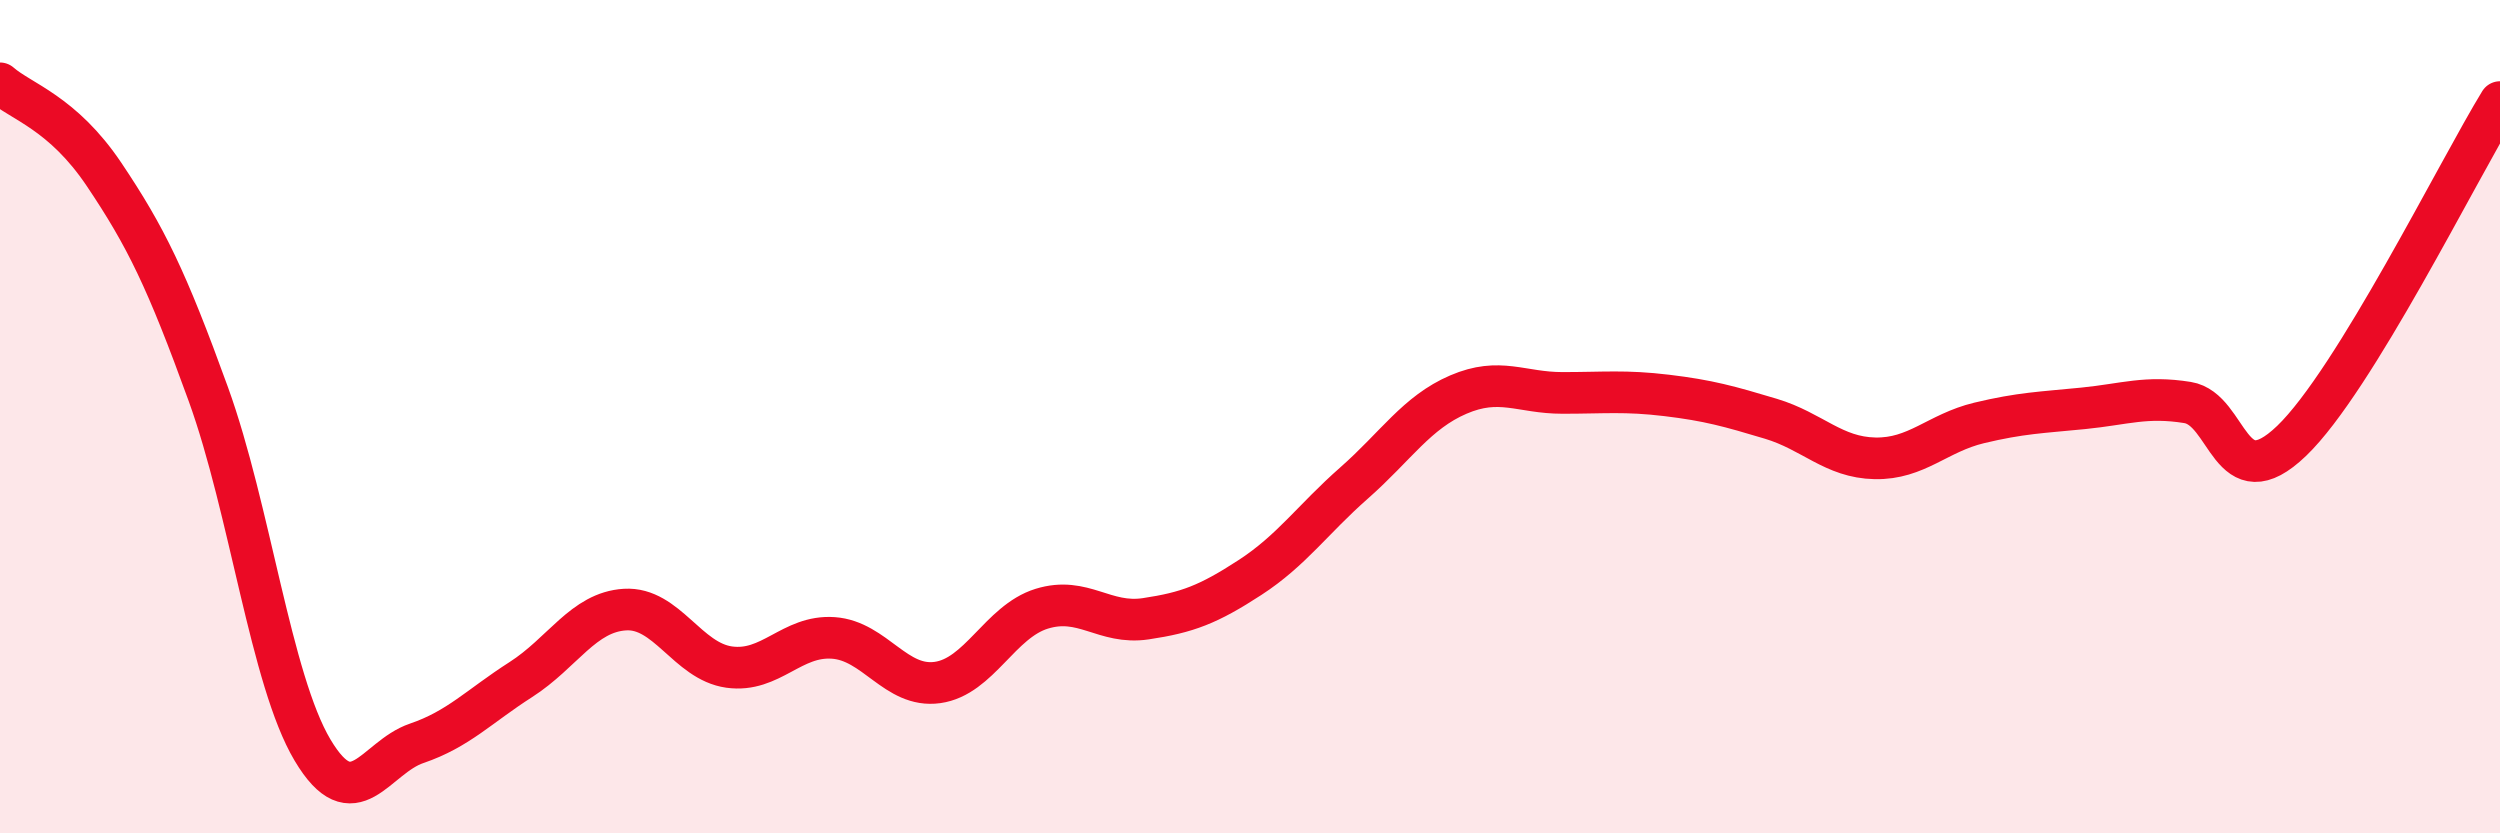
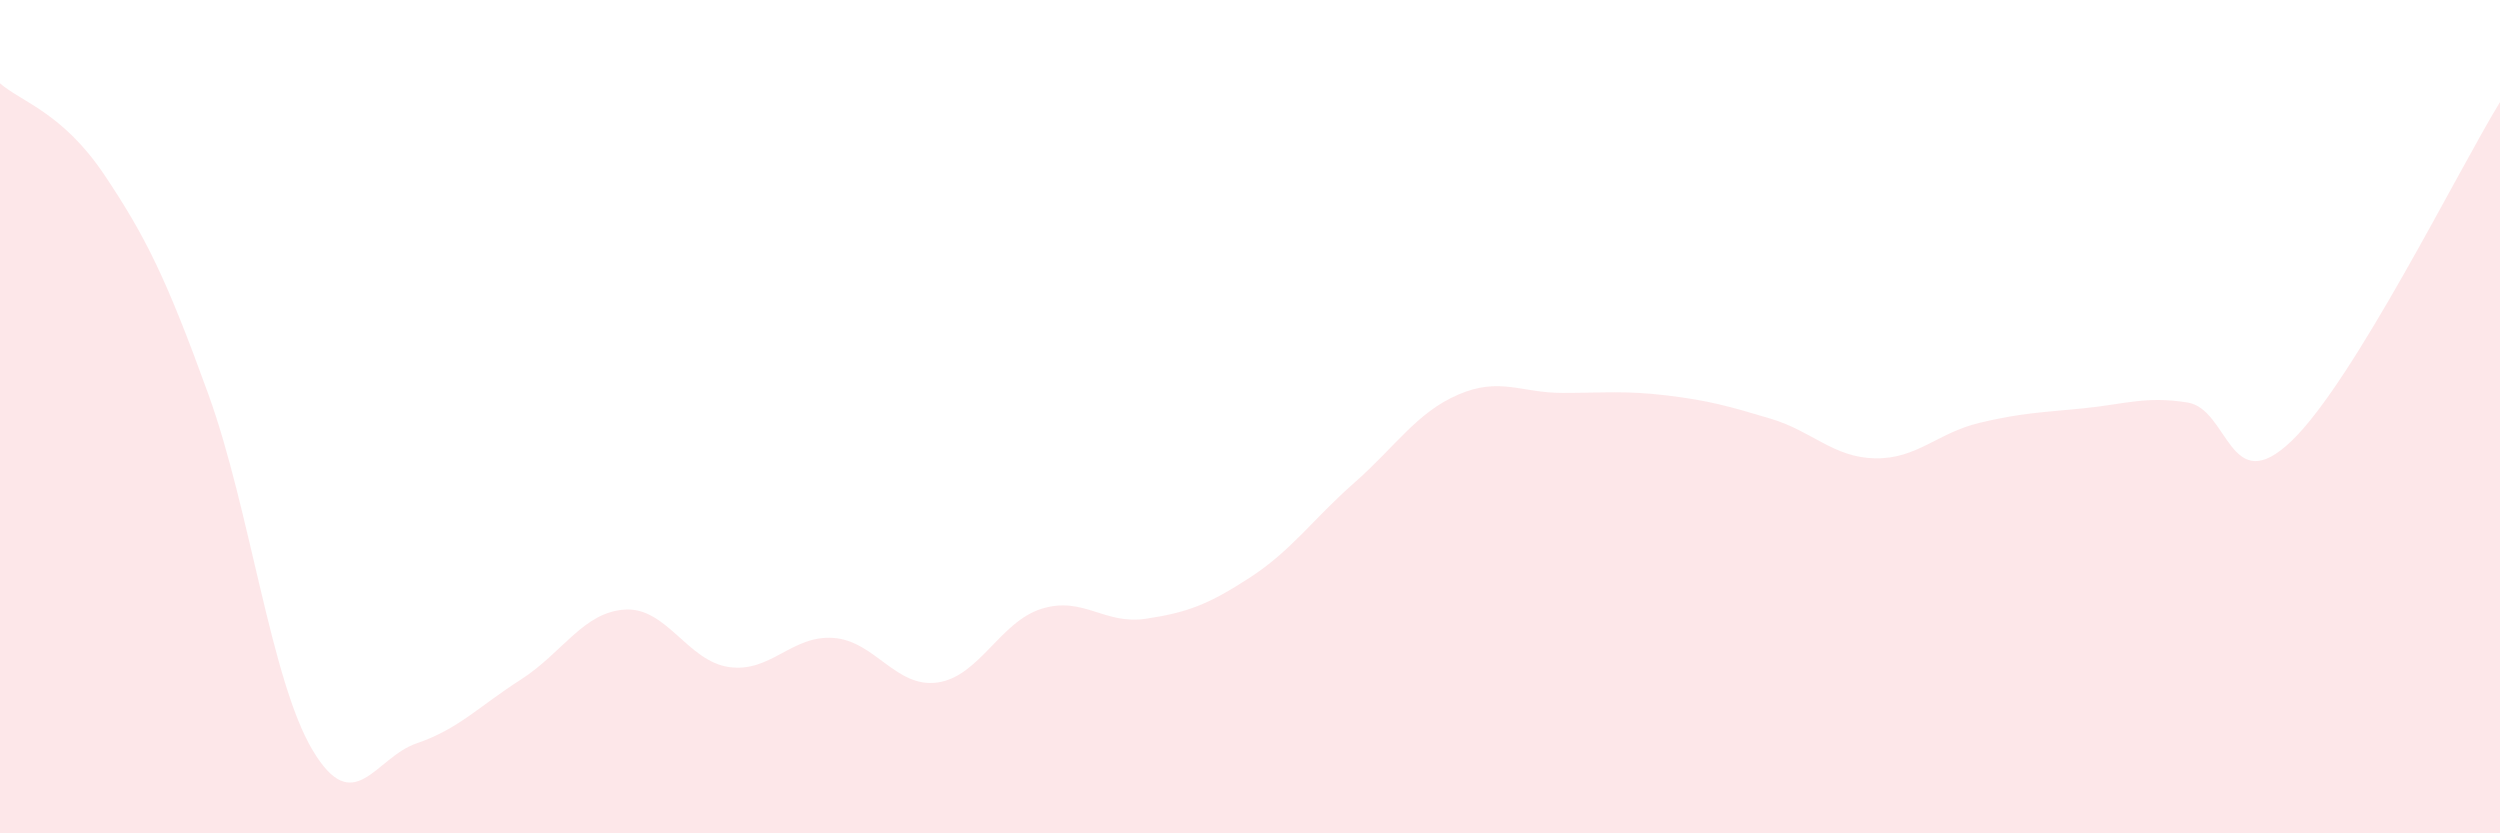
<svg xmlns="http://www.w3.org/2000/svg" width="60" height="20" viewBox="0 0 60 20">
  <path d="M 0,2 C 0.5,2.44 1.5,2.7 2.5,4.19 C 3.5,5.68 4,6.7 5,9.46 C 6,12.22 6.5,16.32 7.5,18 C 8.5,19.68 9,18.18 10,17.84 C 11,17.5 11.5,16.95 12.5,16.31 C 13.5,15.67 14,14.69 15,14.63 C 16,14.57 16.5,15.87 17.5,16.01 C 18.5,16.15 19,15.24 20,15.31 C 21,15.38 21.5,16.52 22.5,16.38 C 23.5,16.24 24,14.92 25,14.61 C 26,14.3 26.5,15 27.5,14.85 C 28.5,14.7 29,14.51 30,13.86 C 31,13.21 31.5,12.47 32.5,11.59 C 33.5,10.71 34,9.9 35,9.47 C 36,9.04 36.5,9.43 37.5,9.43 C 38.5,9.43 39,9.37 40,9.49 C 41,9.61 41.5,9.75 42.5,10.05 C 43.5,10.35 44,10.98 45,11 C 46,11.02 46.5,10.39 47.5,10.15 C 48.5,9.91 49,9.9 50,9.8 C 51,9.7 51.5,9.5 52.5,9.66 C 53.5,9.82 53.5,12.02 55,10.58 C 56.5,9.14 59,4.08 60,2.45L60 20L0 20Z" fill="#EB0A25" opacity="0.1" stroke-linecap="round" stroke-linejoin="round" />
-   <path d="M 0,2 C 0.5,2.44 1.5,2.7 2.5,4.19 C 3.5,5.68 4,6.7 5,9.46 C 6,12.22 6.5,16.32 7.5,18 C 8.5,19.68 9,18.18 10,17.84 C 11,17.5 11.5,16.95 12.5,16.31 C 13.5,15.67 14,14.69 15,14.63 C 16,14.57 16.5,15.87 17.5,16.01 C 18.5,16.15 19,15.24 20,15.31 C 21,15.38 21.5,16.52 22.5,16.38 C 23.5,16.24 24,14.92 25,14.61 C 26,14.3 26.5,15 27.5,14.85 C 28.5,14.7 29,14.51 30,13.86 C 31,13.21 31.5,12.47 32.5,11.59 C 33.5,10.71 34,9.9 35,9.47 C 36,9.04 36.5,9.43 37.5,9.43 C 38.5,9.43 39,9.37 40,9.49 C 41,9.61 41.5,9.75 42.5,10.05 C 43.5,10.35 44,10.98 45,11 C 46,11.02 46.5,10.39 47.5,10.15 C 48.5,9.91 49,9.9 50,9.8 C 51,9.7 51.5,9.5 52.5,9.66 C 53.5,9.82 53.5,12.02 55,10.58 C 56.5,9.14 59,4.08 60,2.45" stroke="#EB0A25" stroke-width="1" fill="none" stroke-linecap="round" stroke-linejoin="round" />
</svg>